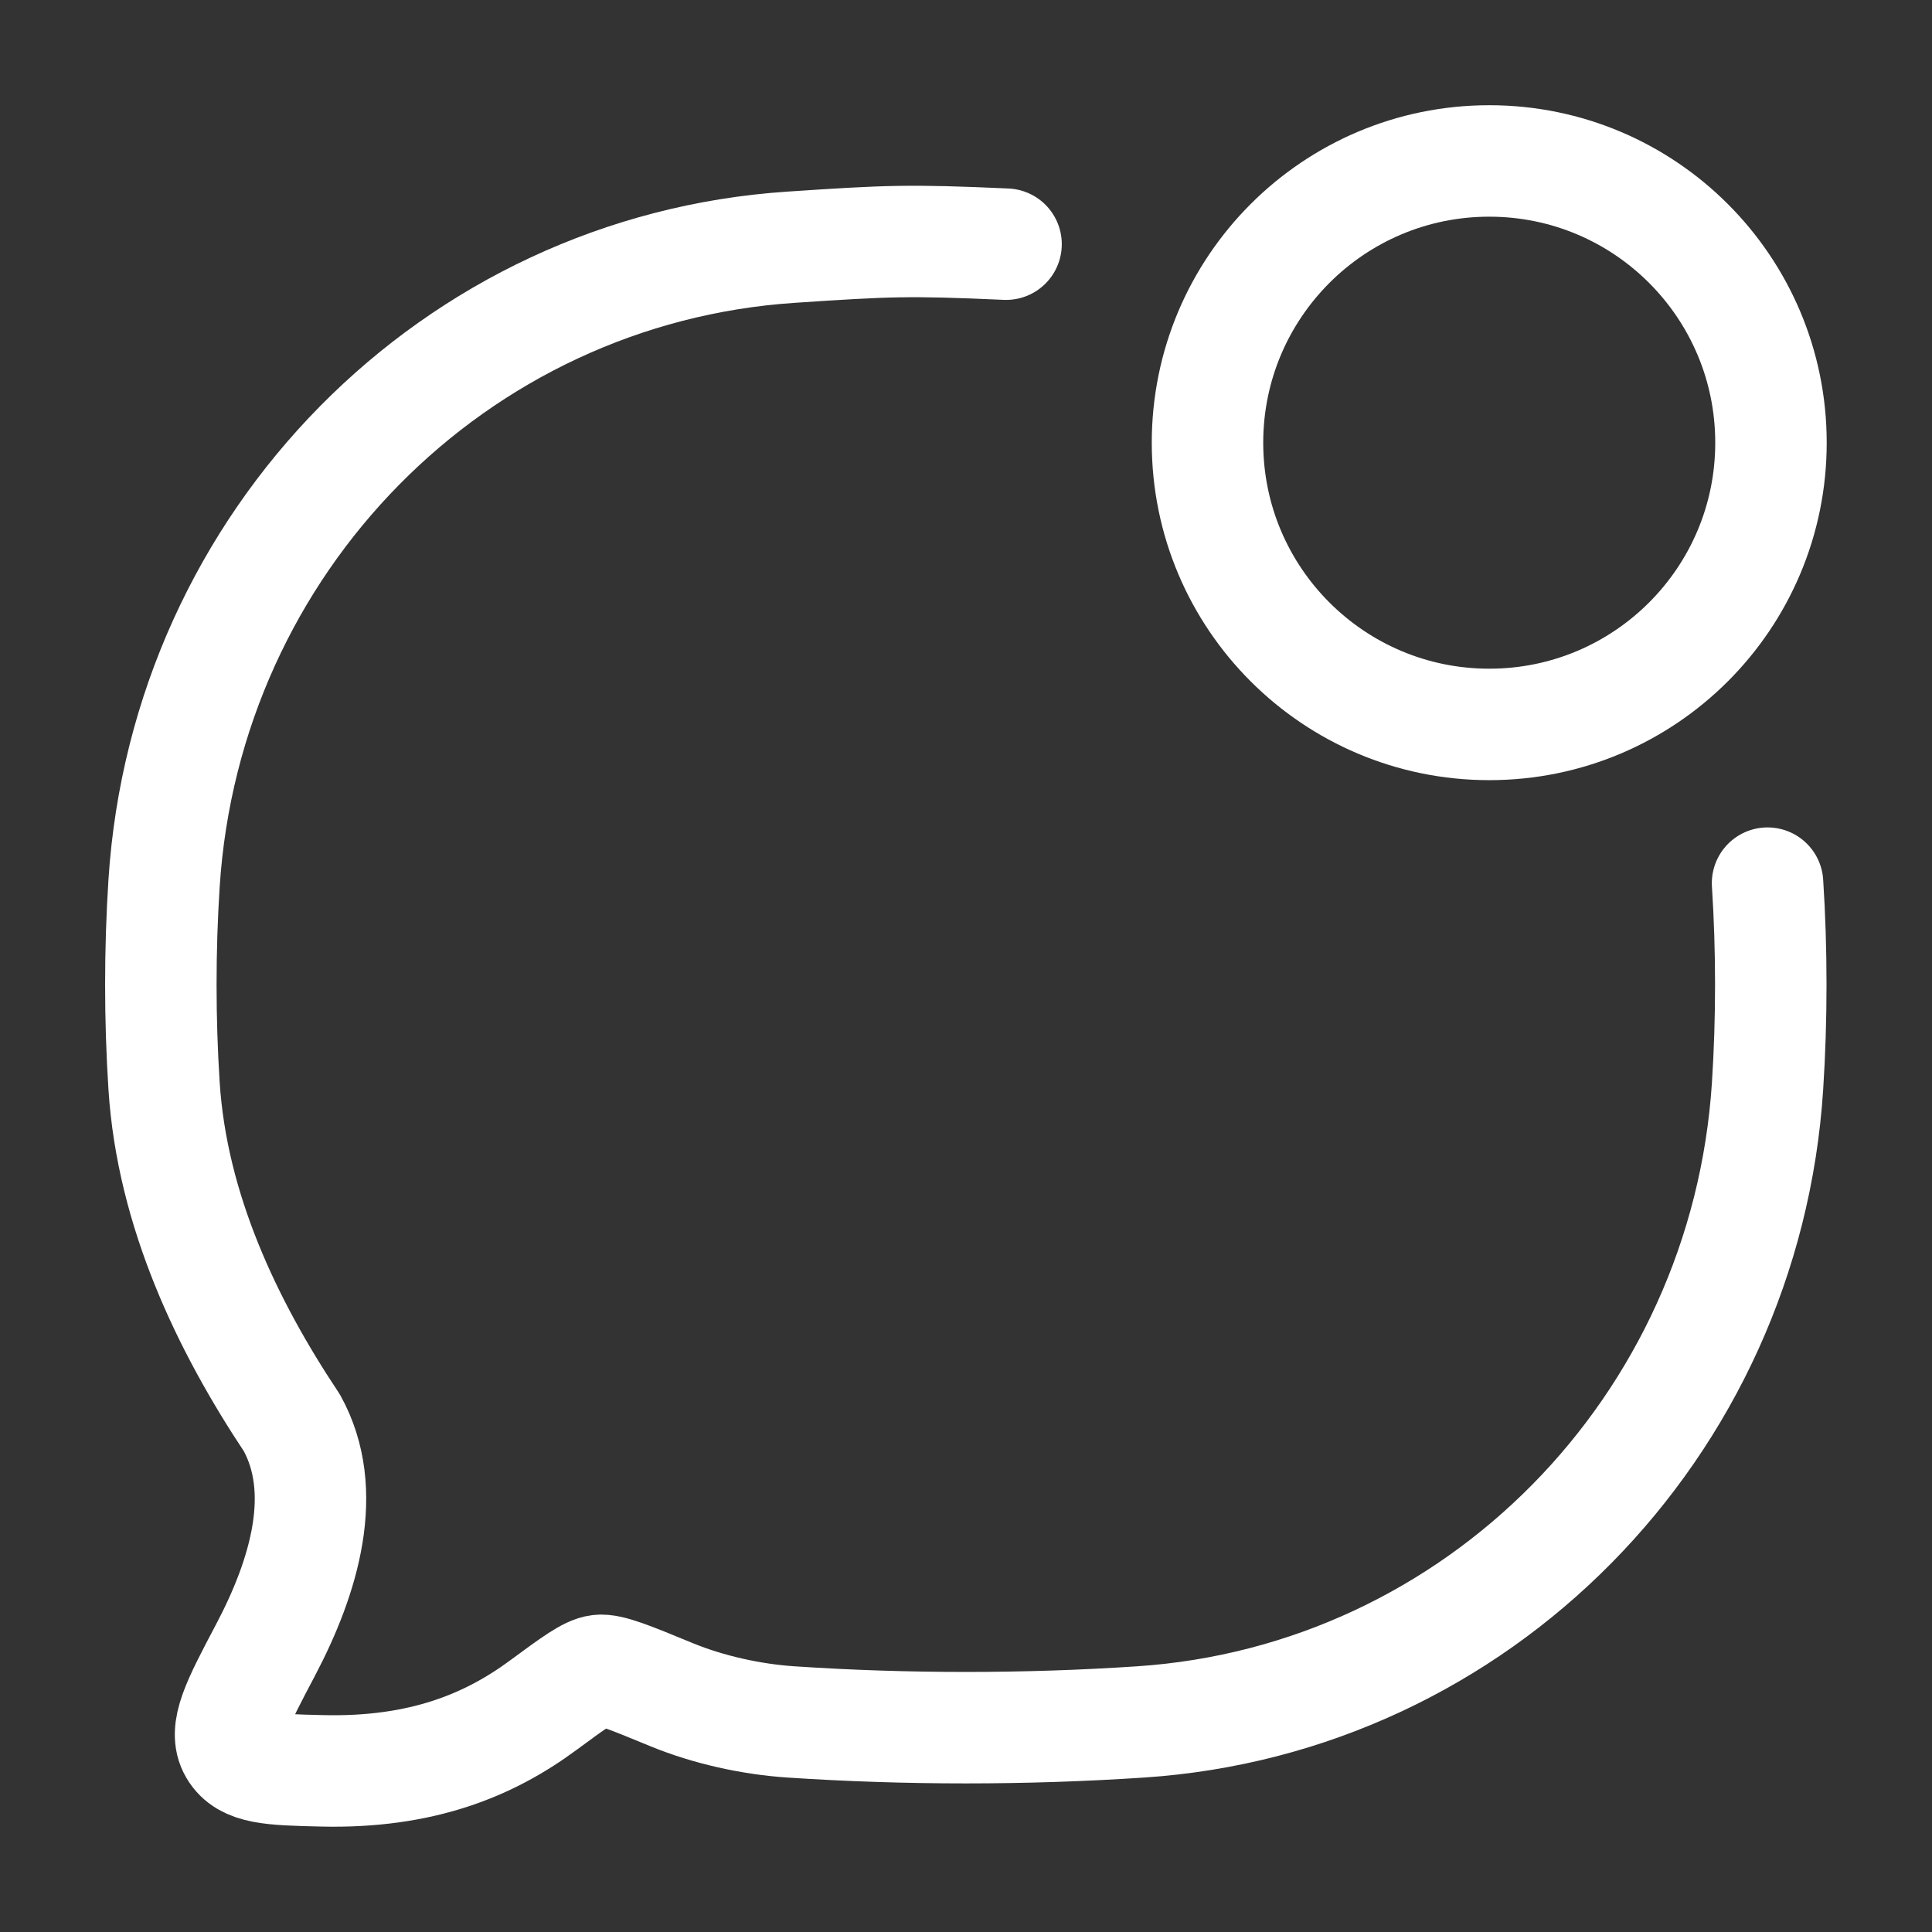
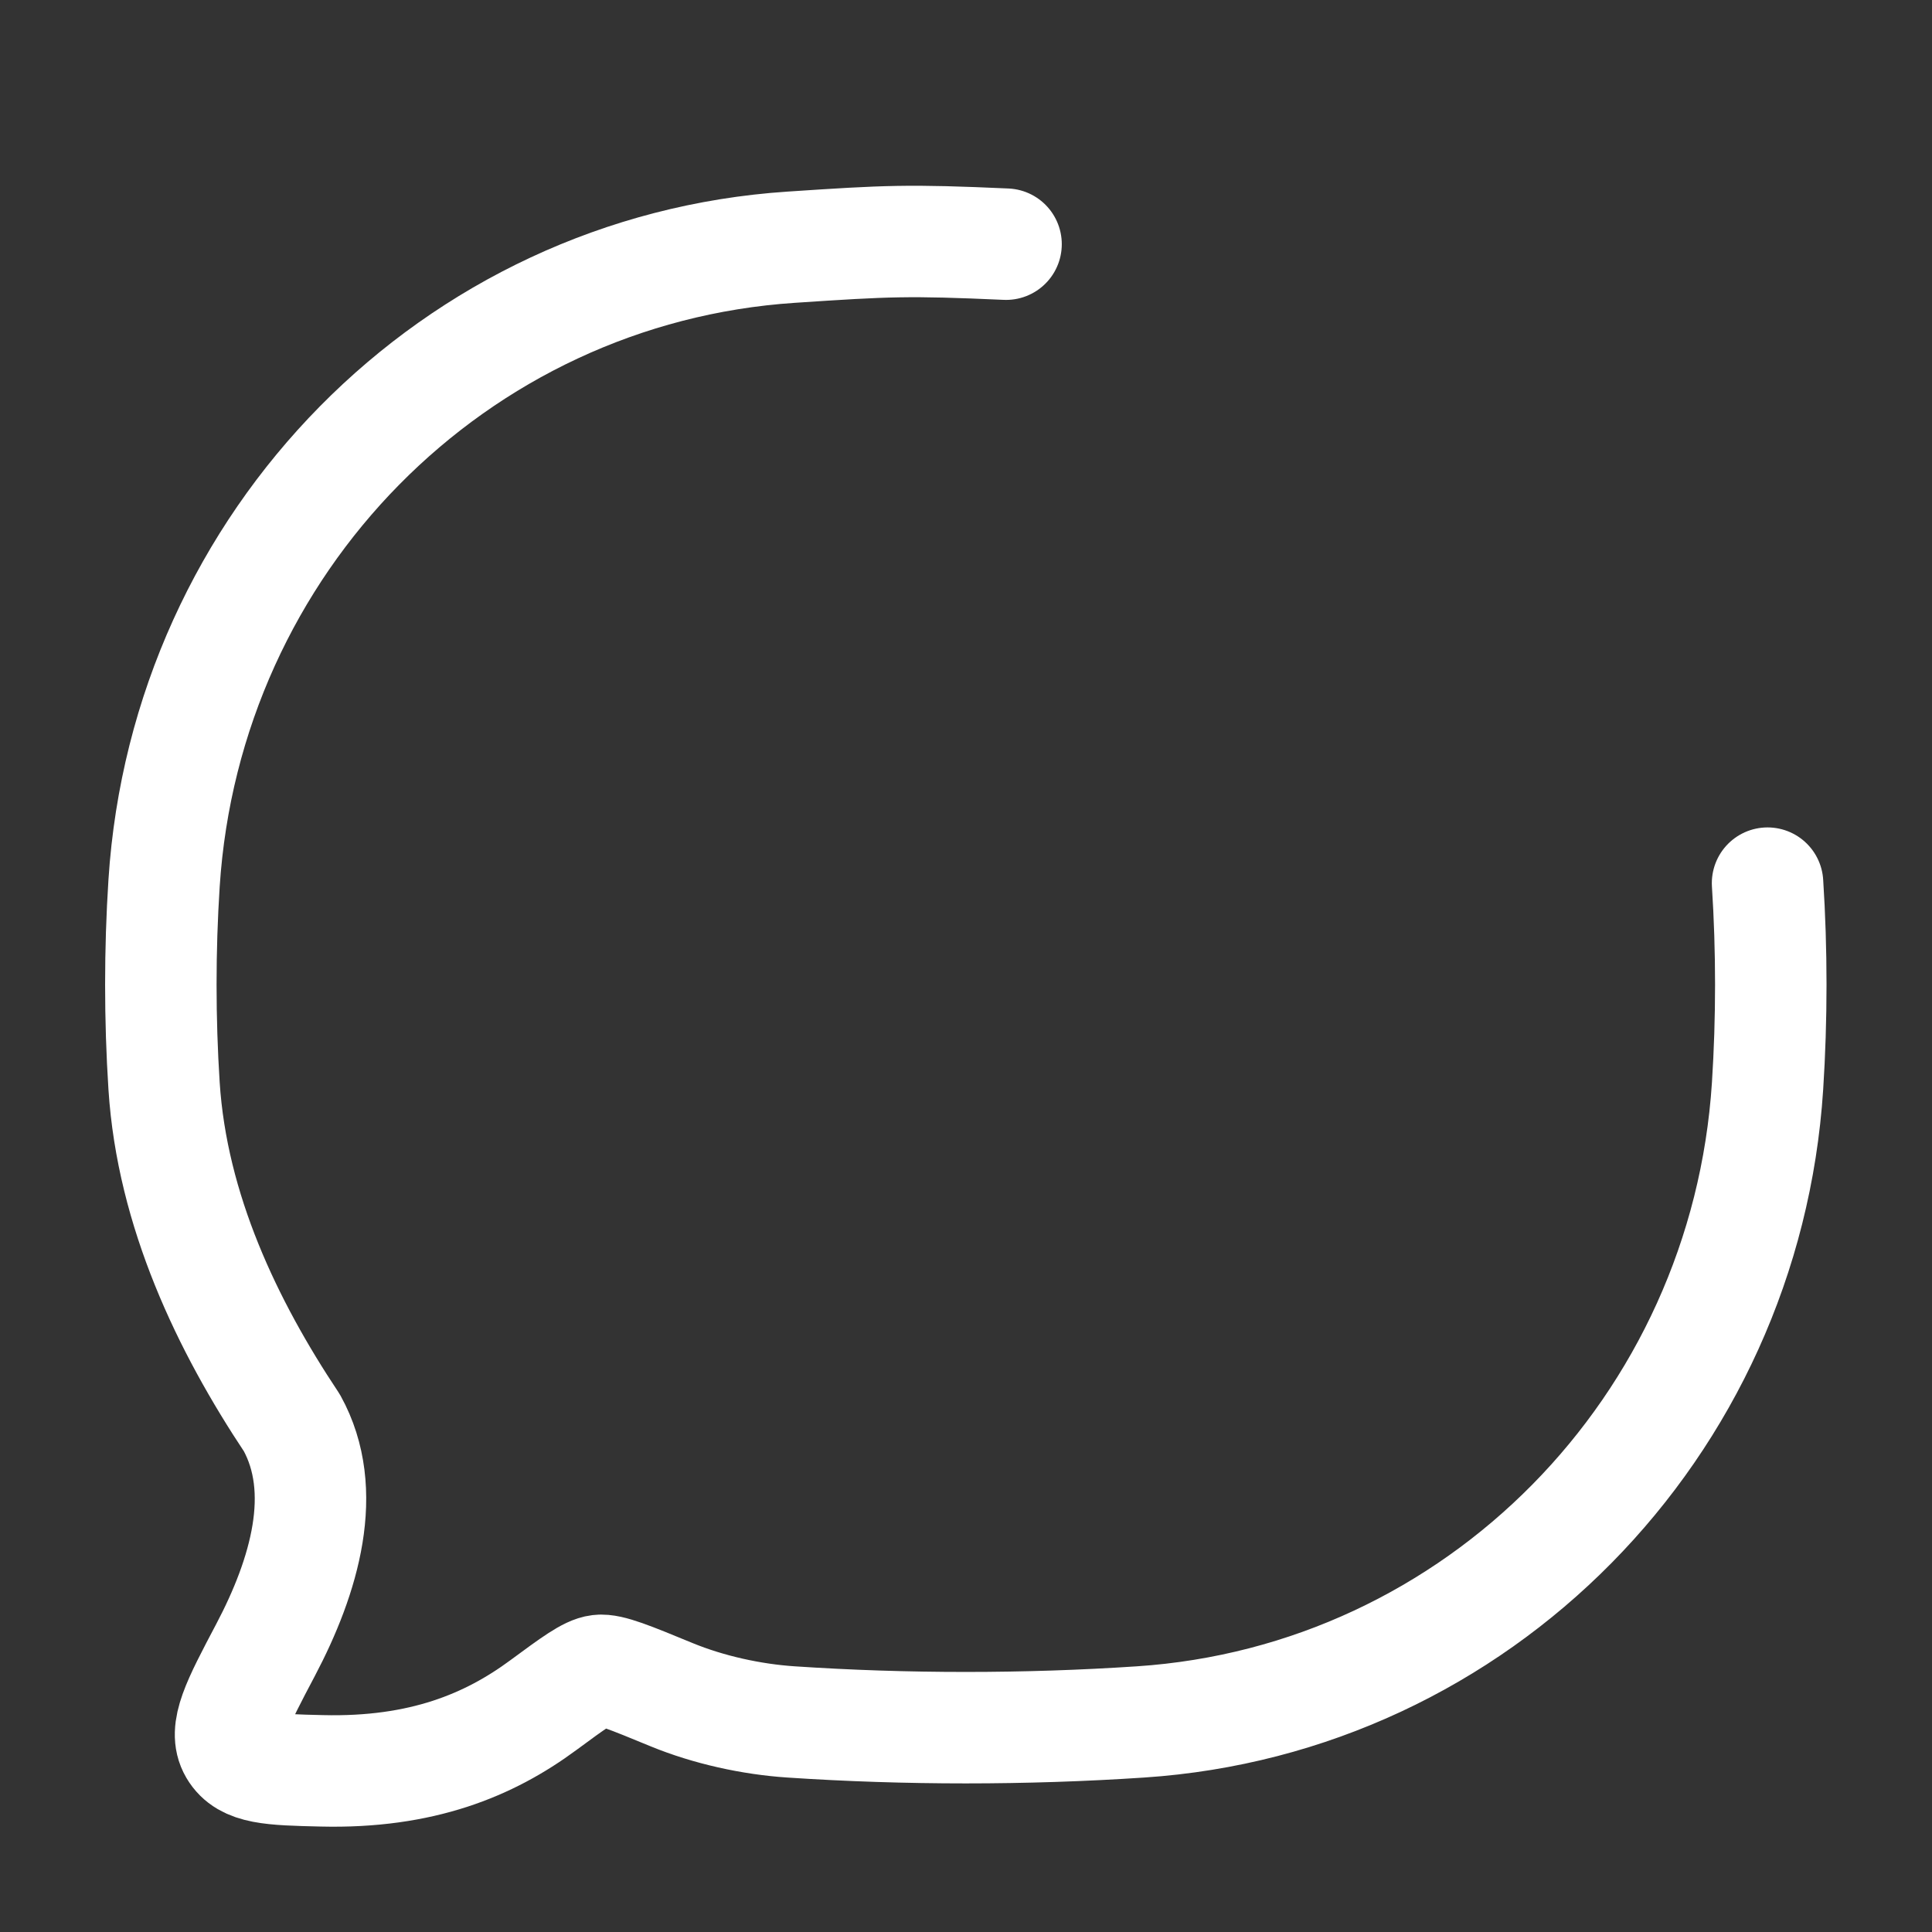
<svg xmlns="http://www.w3.org/2000/svg" width="26" height="26" viewBox="0 0 26 26" fill="none">
  <rect x="0" y="0" width="26" height="26" fill="#333333" stroke="none" />
  <path d="M23.787 11.885C23.845 12.784 23.845 13.716 23.787 14.615C23.49 19.211 19.881 22.872 15.349 23.173C13.803 23.276 12.189 23.276 10.646 23.173C10.115 23.138 9.536 23.011 9.037 22.806C8.482 22.577 8.204 22.463 8.063 22.48C7.922 22.497 7.718 22.648 7.308 22.95C6.587 23.482 5.678 23.864 4.33 23.831C3.649 23.815 3.308 23.806 3.155 23.546C3.003 23.286 3.193 22.926 3.573 22.206C4.1 21.207 4.434 20.064 3.928 19.148C3.056 17.839 2.316 16.289 2.208 14.615C2.15 13.716 2.15 12.784 2.208 11.885C2.505 7.289 6.114 3.628 10.646 3.327C11.949 3.24 12.219 3.227 13.539 3.286" stroke="white" stroke-width="1.5" stroke-linecap="round" stroke-linejoin="round" />
-   <path d="M23.833 5.958C23.833 8.052 22.136 9.749 20.042 9.749C17.948 9.749 16.25 8.052 16.25 5.958C16.25 3.864 17.948 2.166 20.042 2.166C22.136 2.166 23.833 3.864 23.833 5.958Z" stroke="white" stroke-width="1.5" />
</svg>